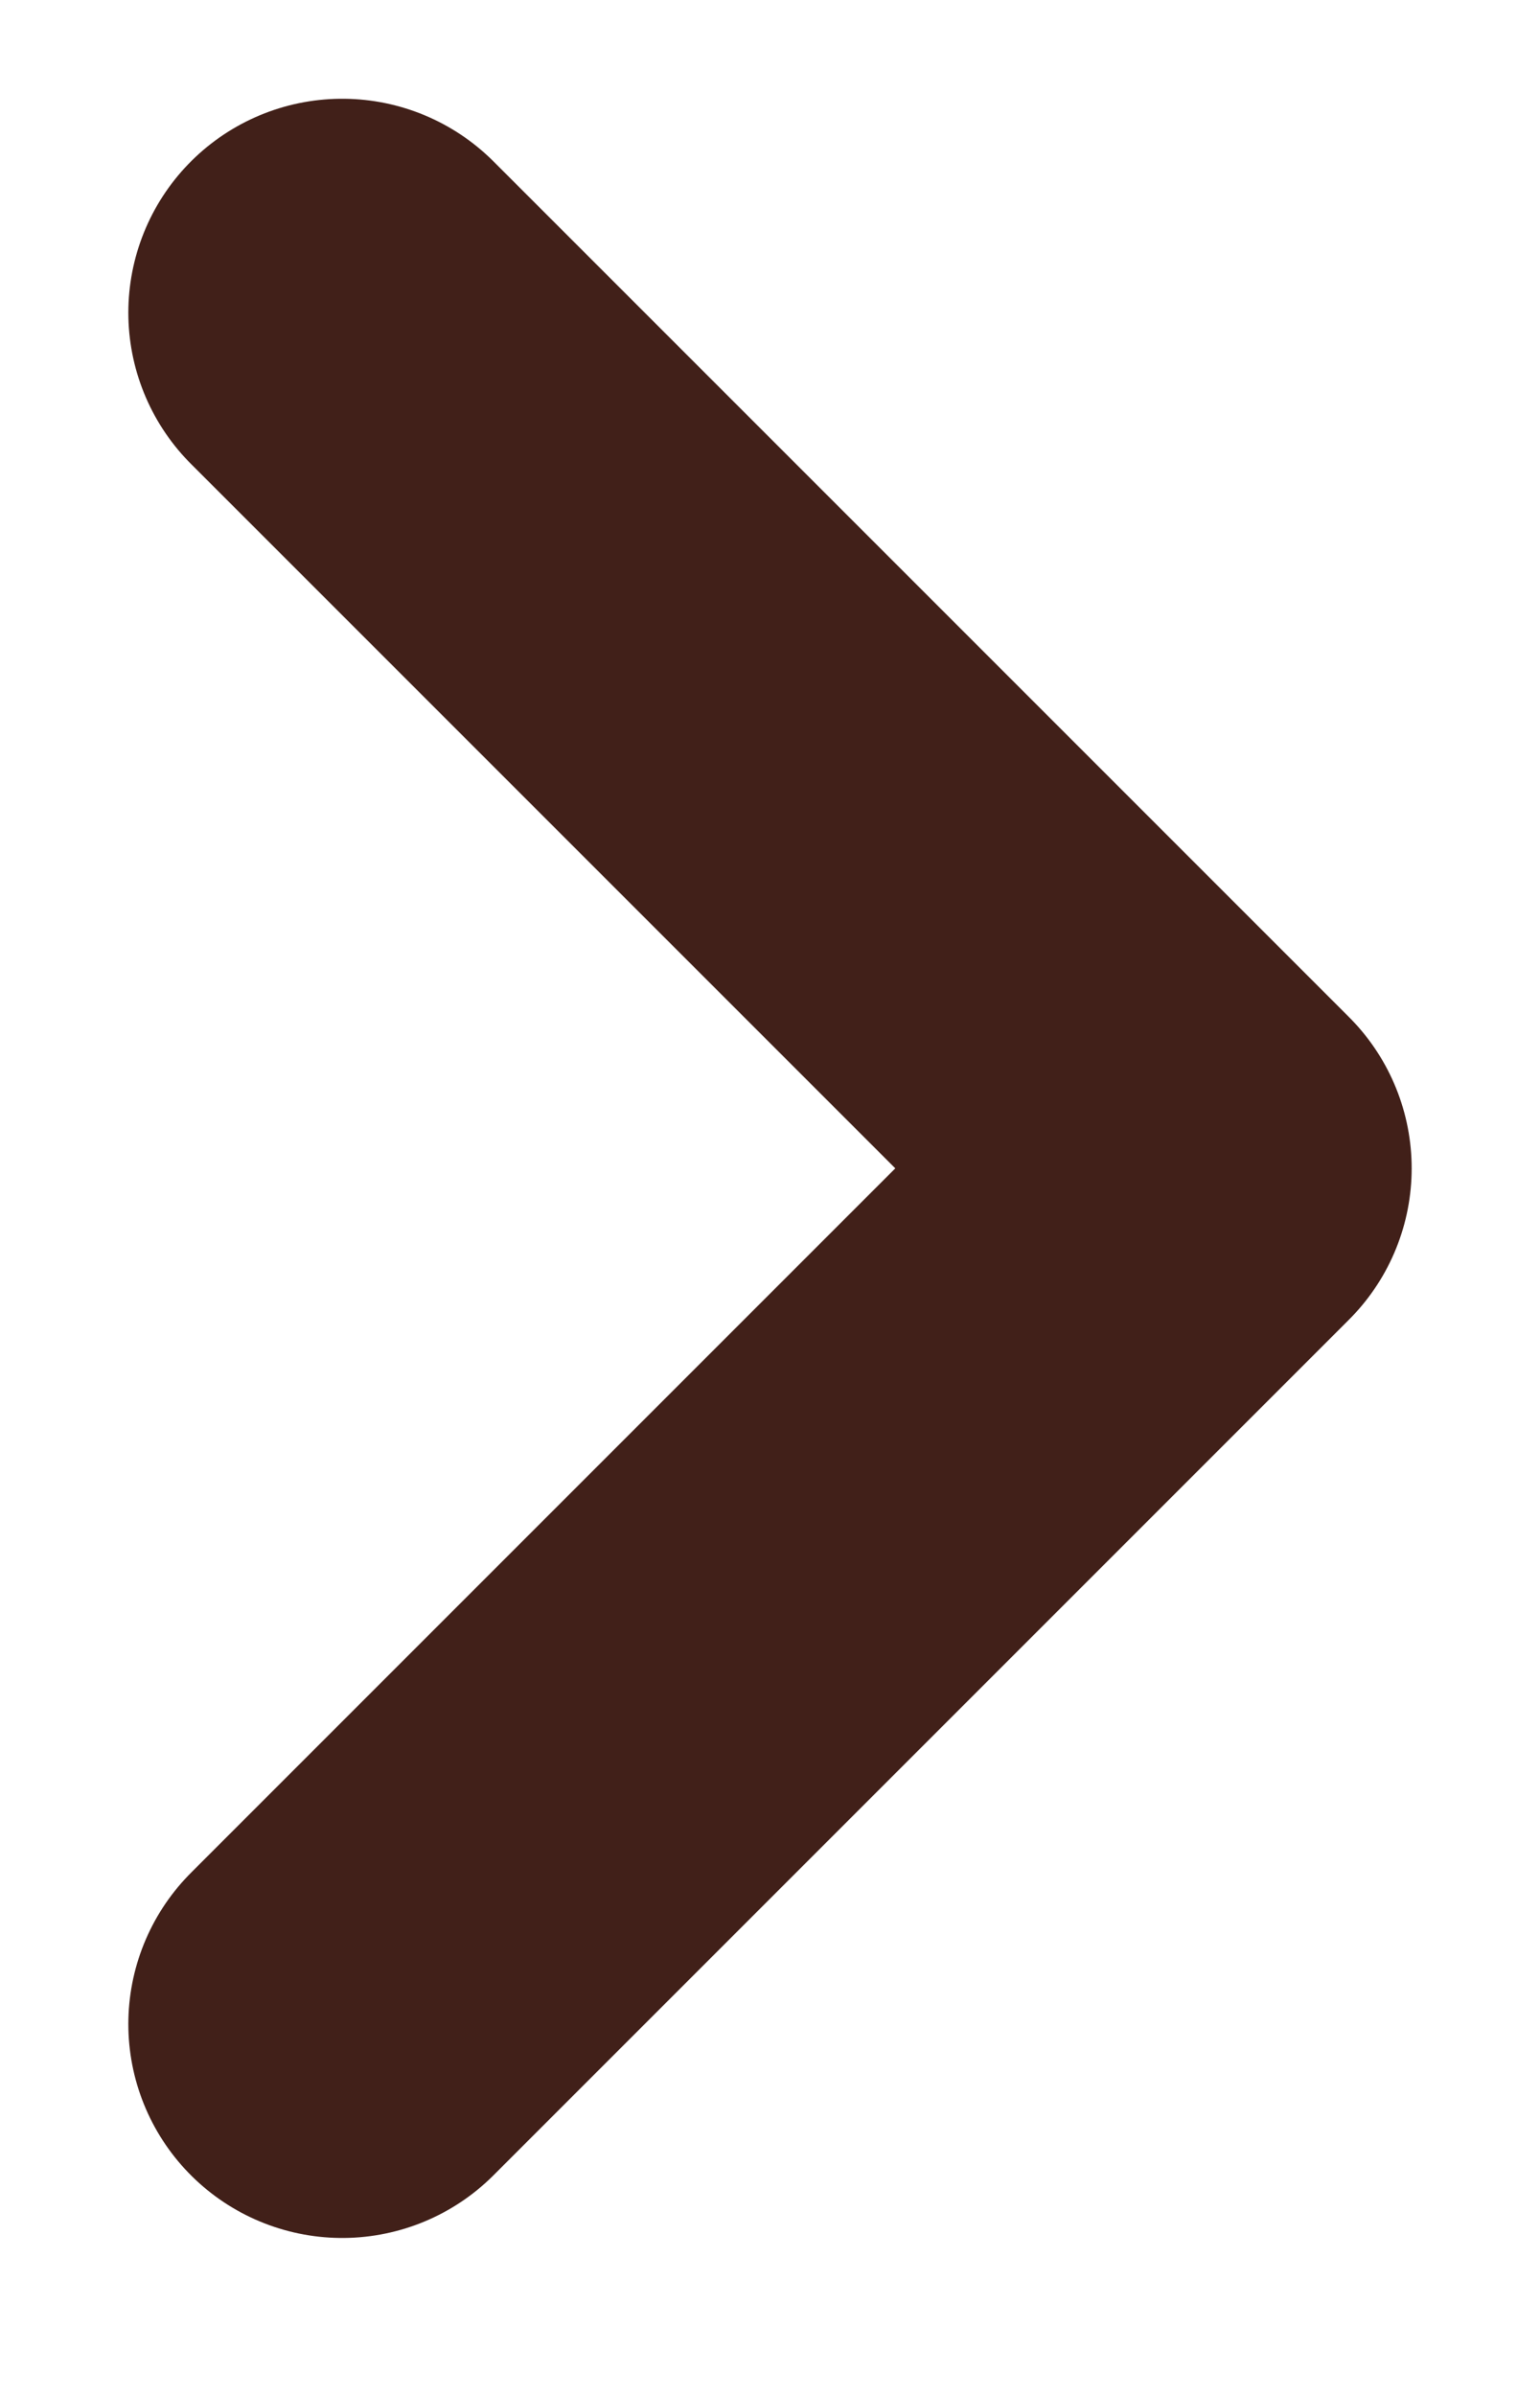
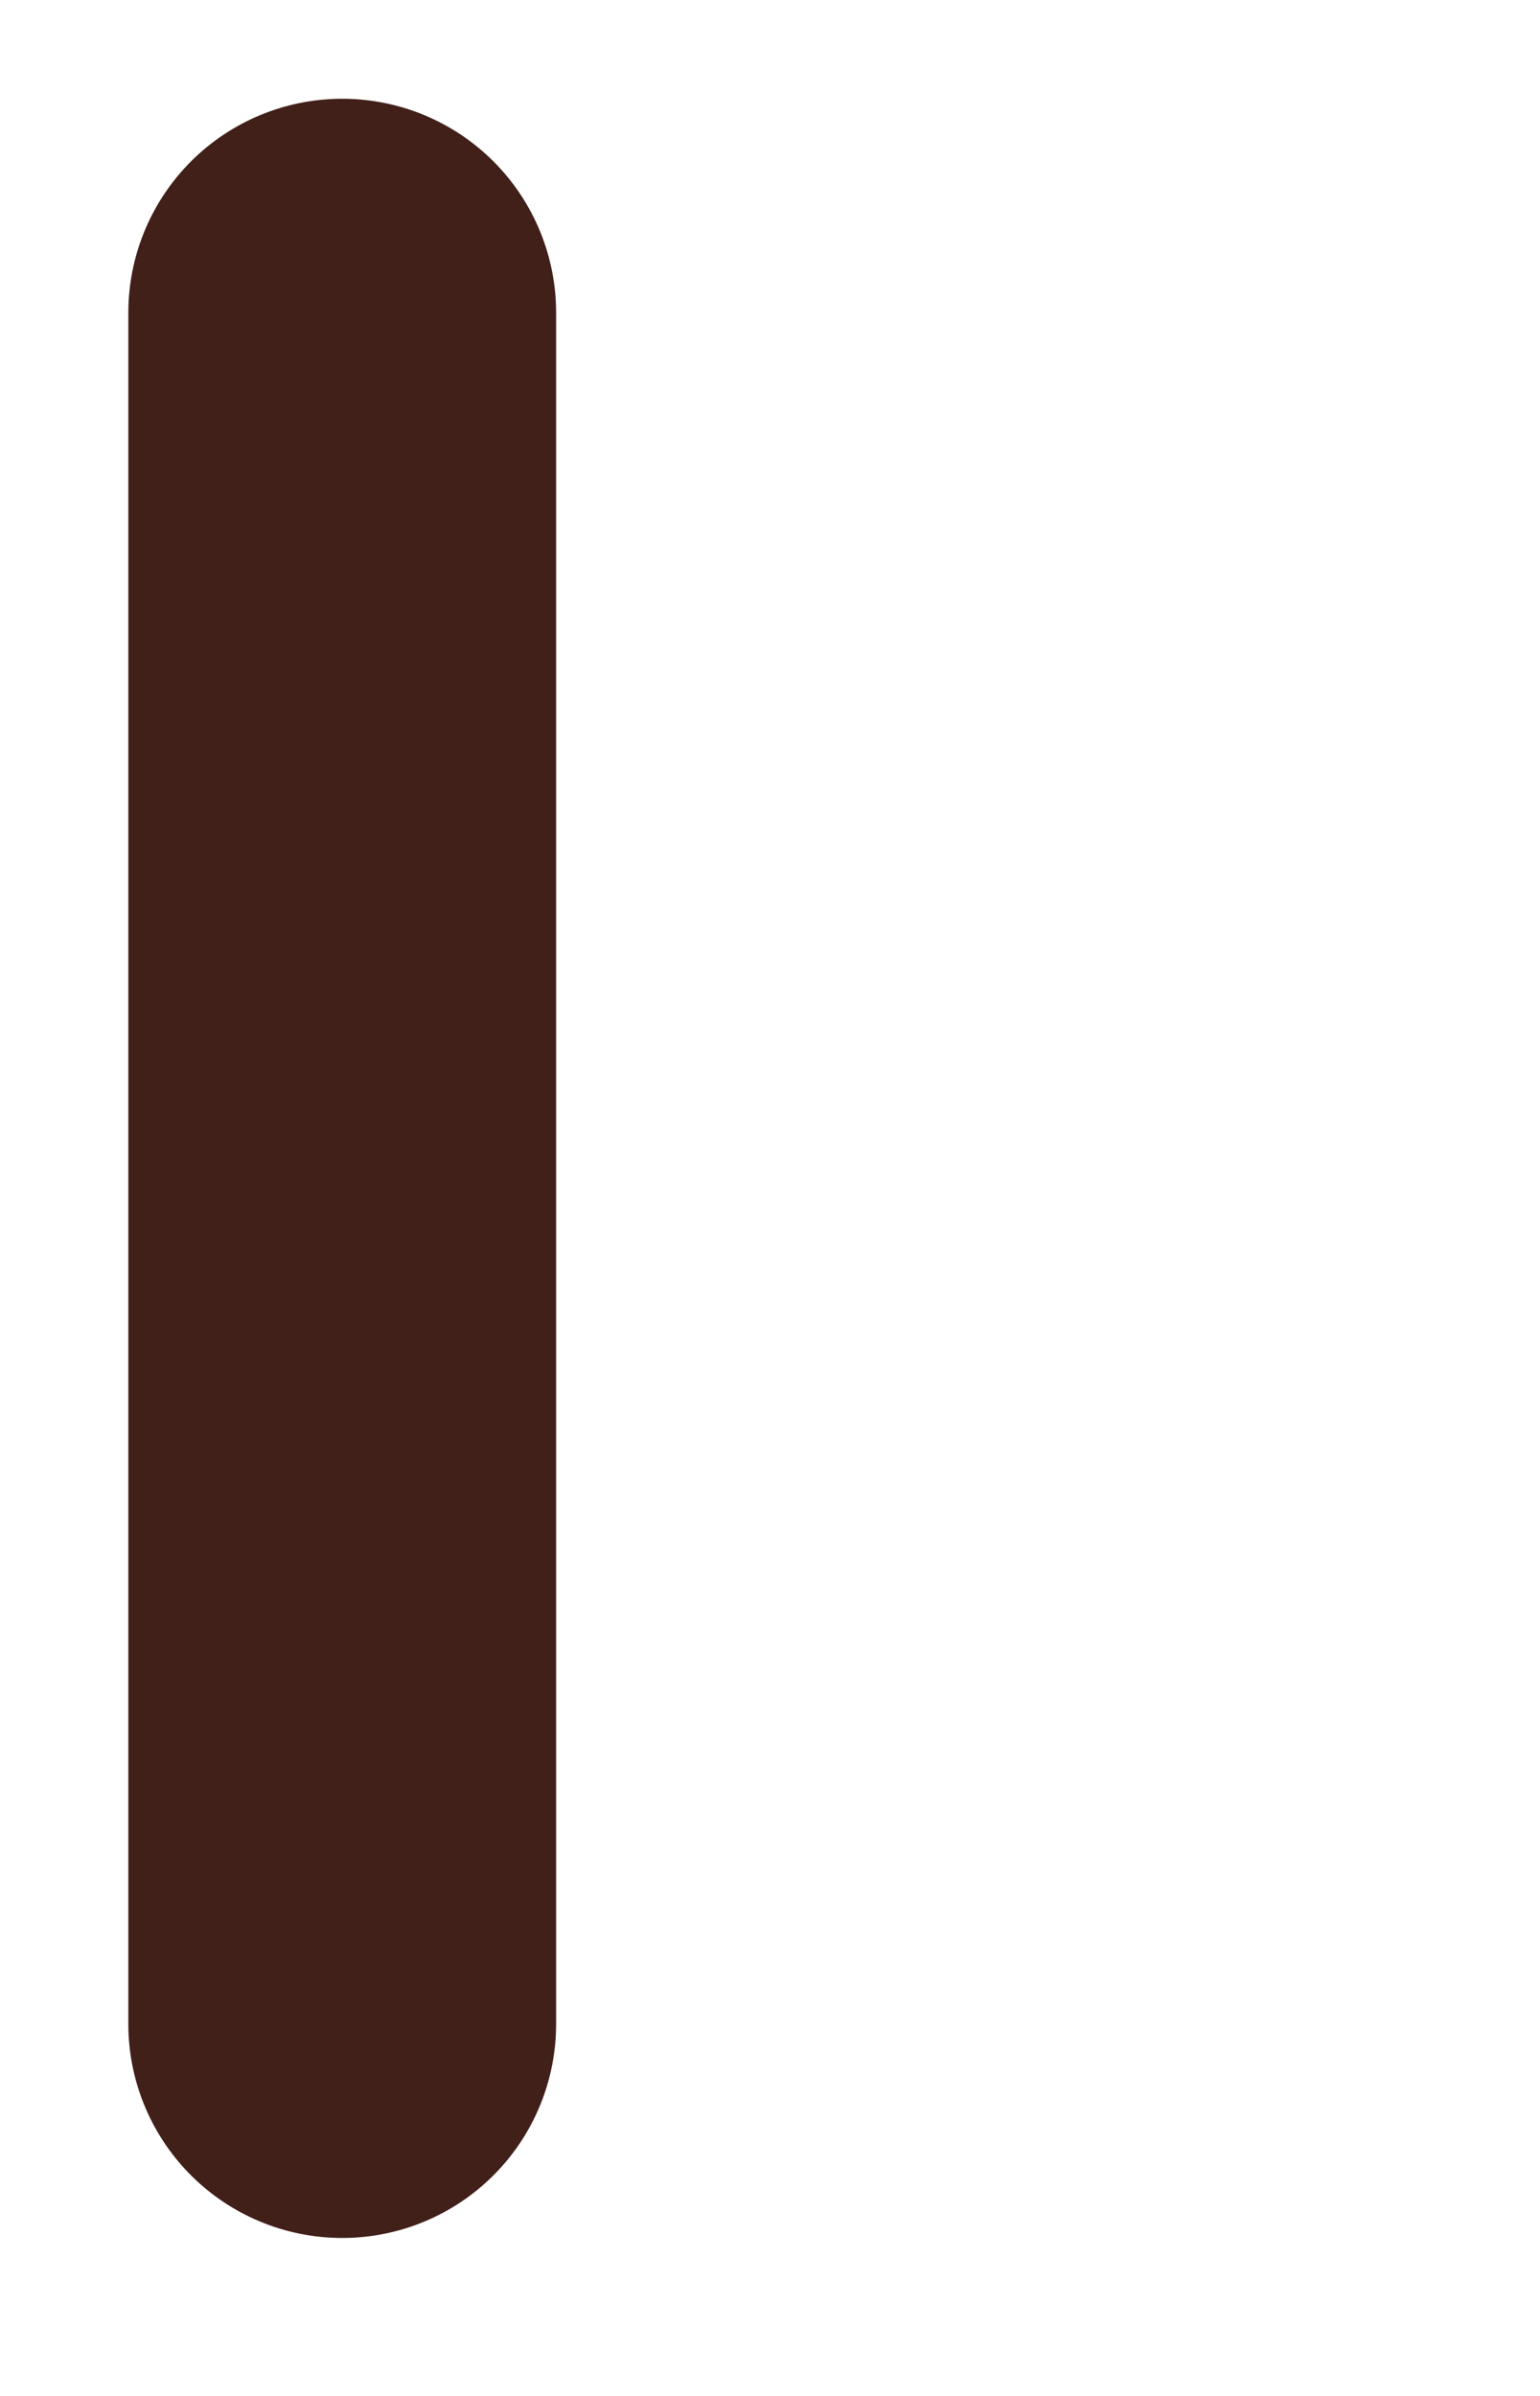
<svg xmlns="http://www.w3.org/2000/svg" width="9" height="14" viewBox="0 0 9 14" fill="none">
-   <path d="M2 11.827L7 6.827L2 1.827" stroke="#412019" stroke-width="2.5" stroke-linecap="round" stroke-linejoin="round" />
+   <path d="M2 11.827L2 1.827" stroke="#412019" stroke-width="2.5" stroke-linecap="round" stroke-linejoin="round" />
</svg>